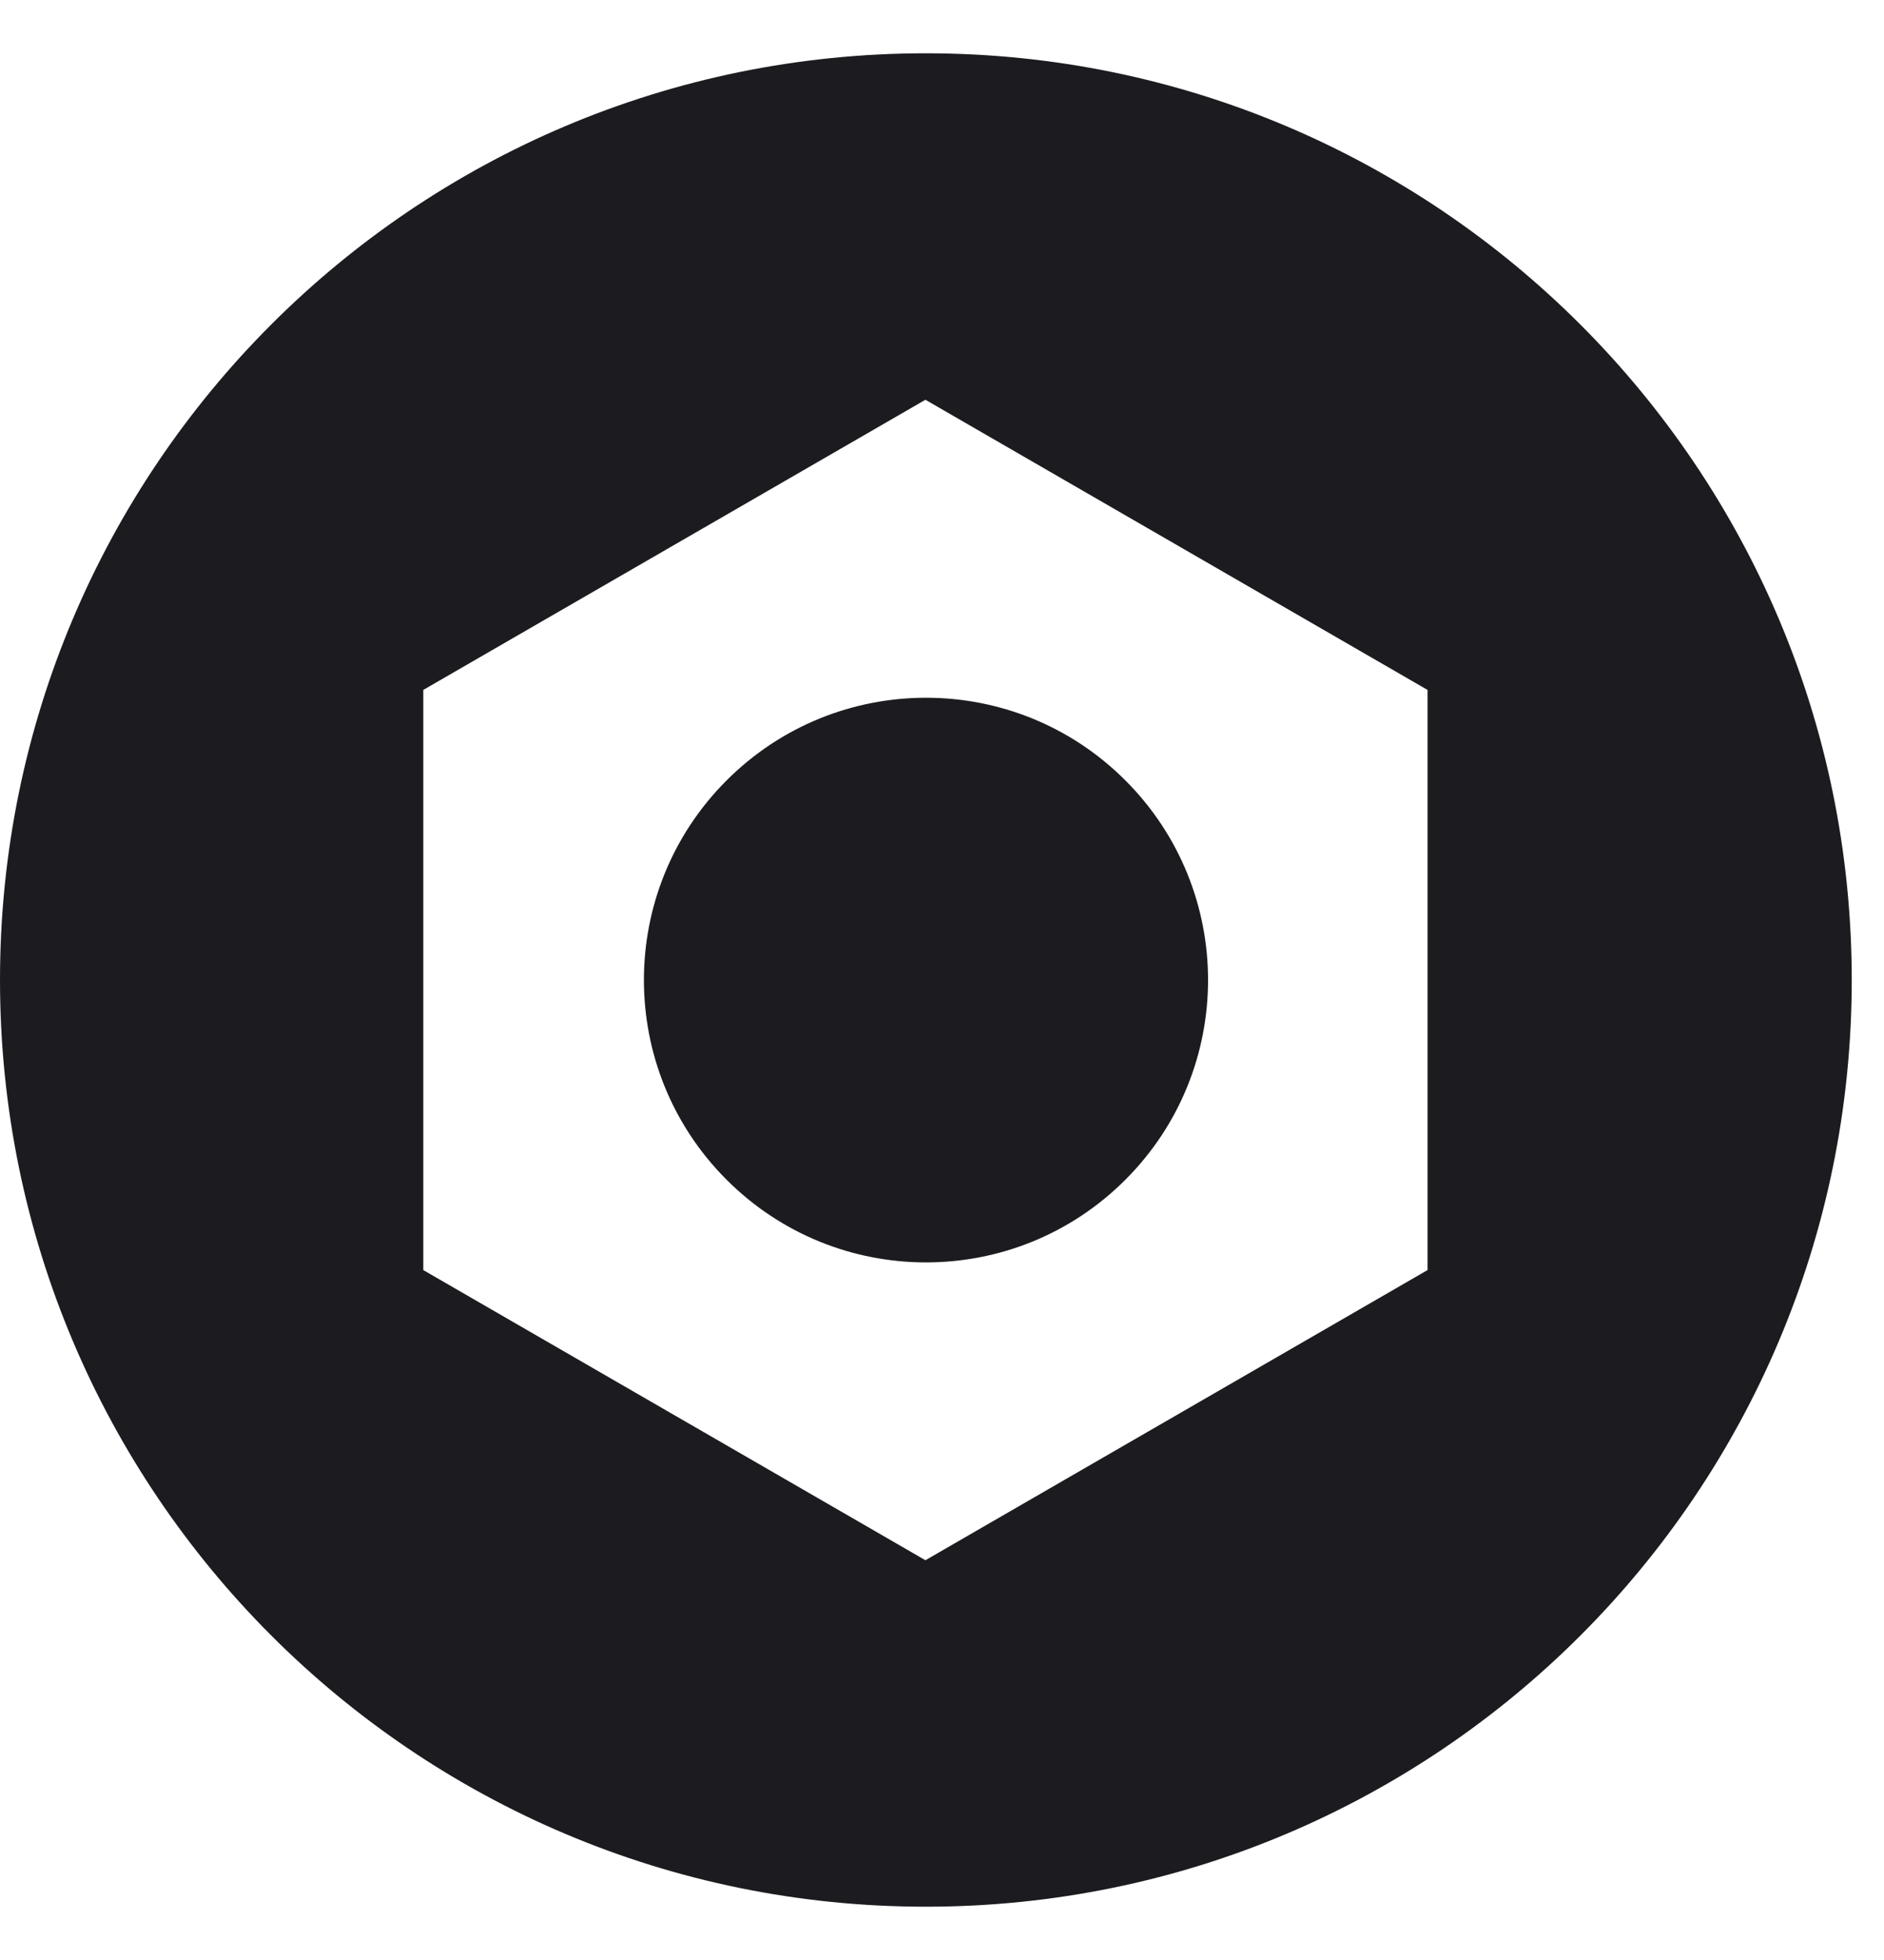
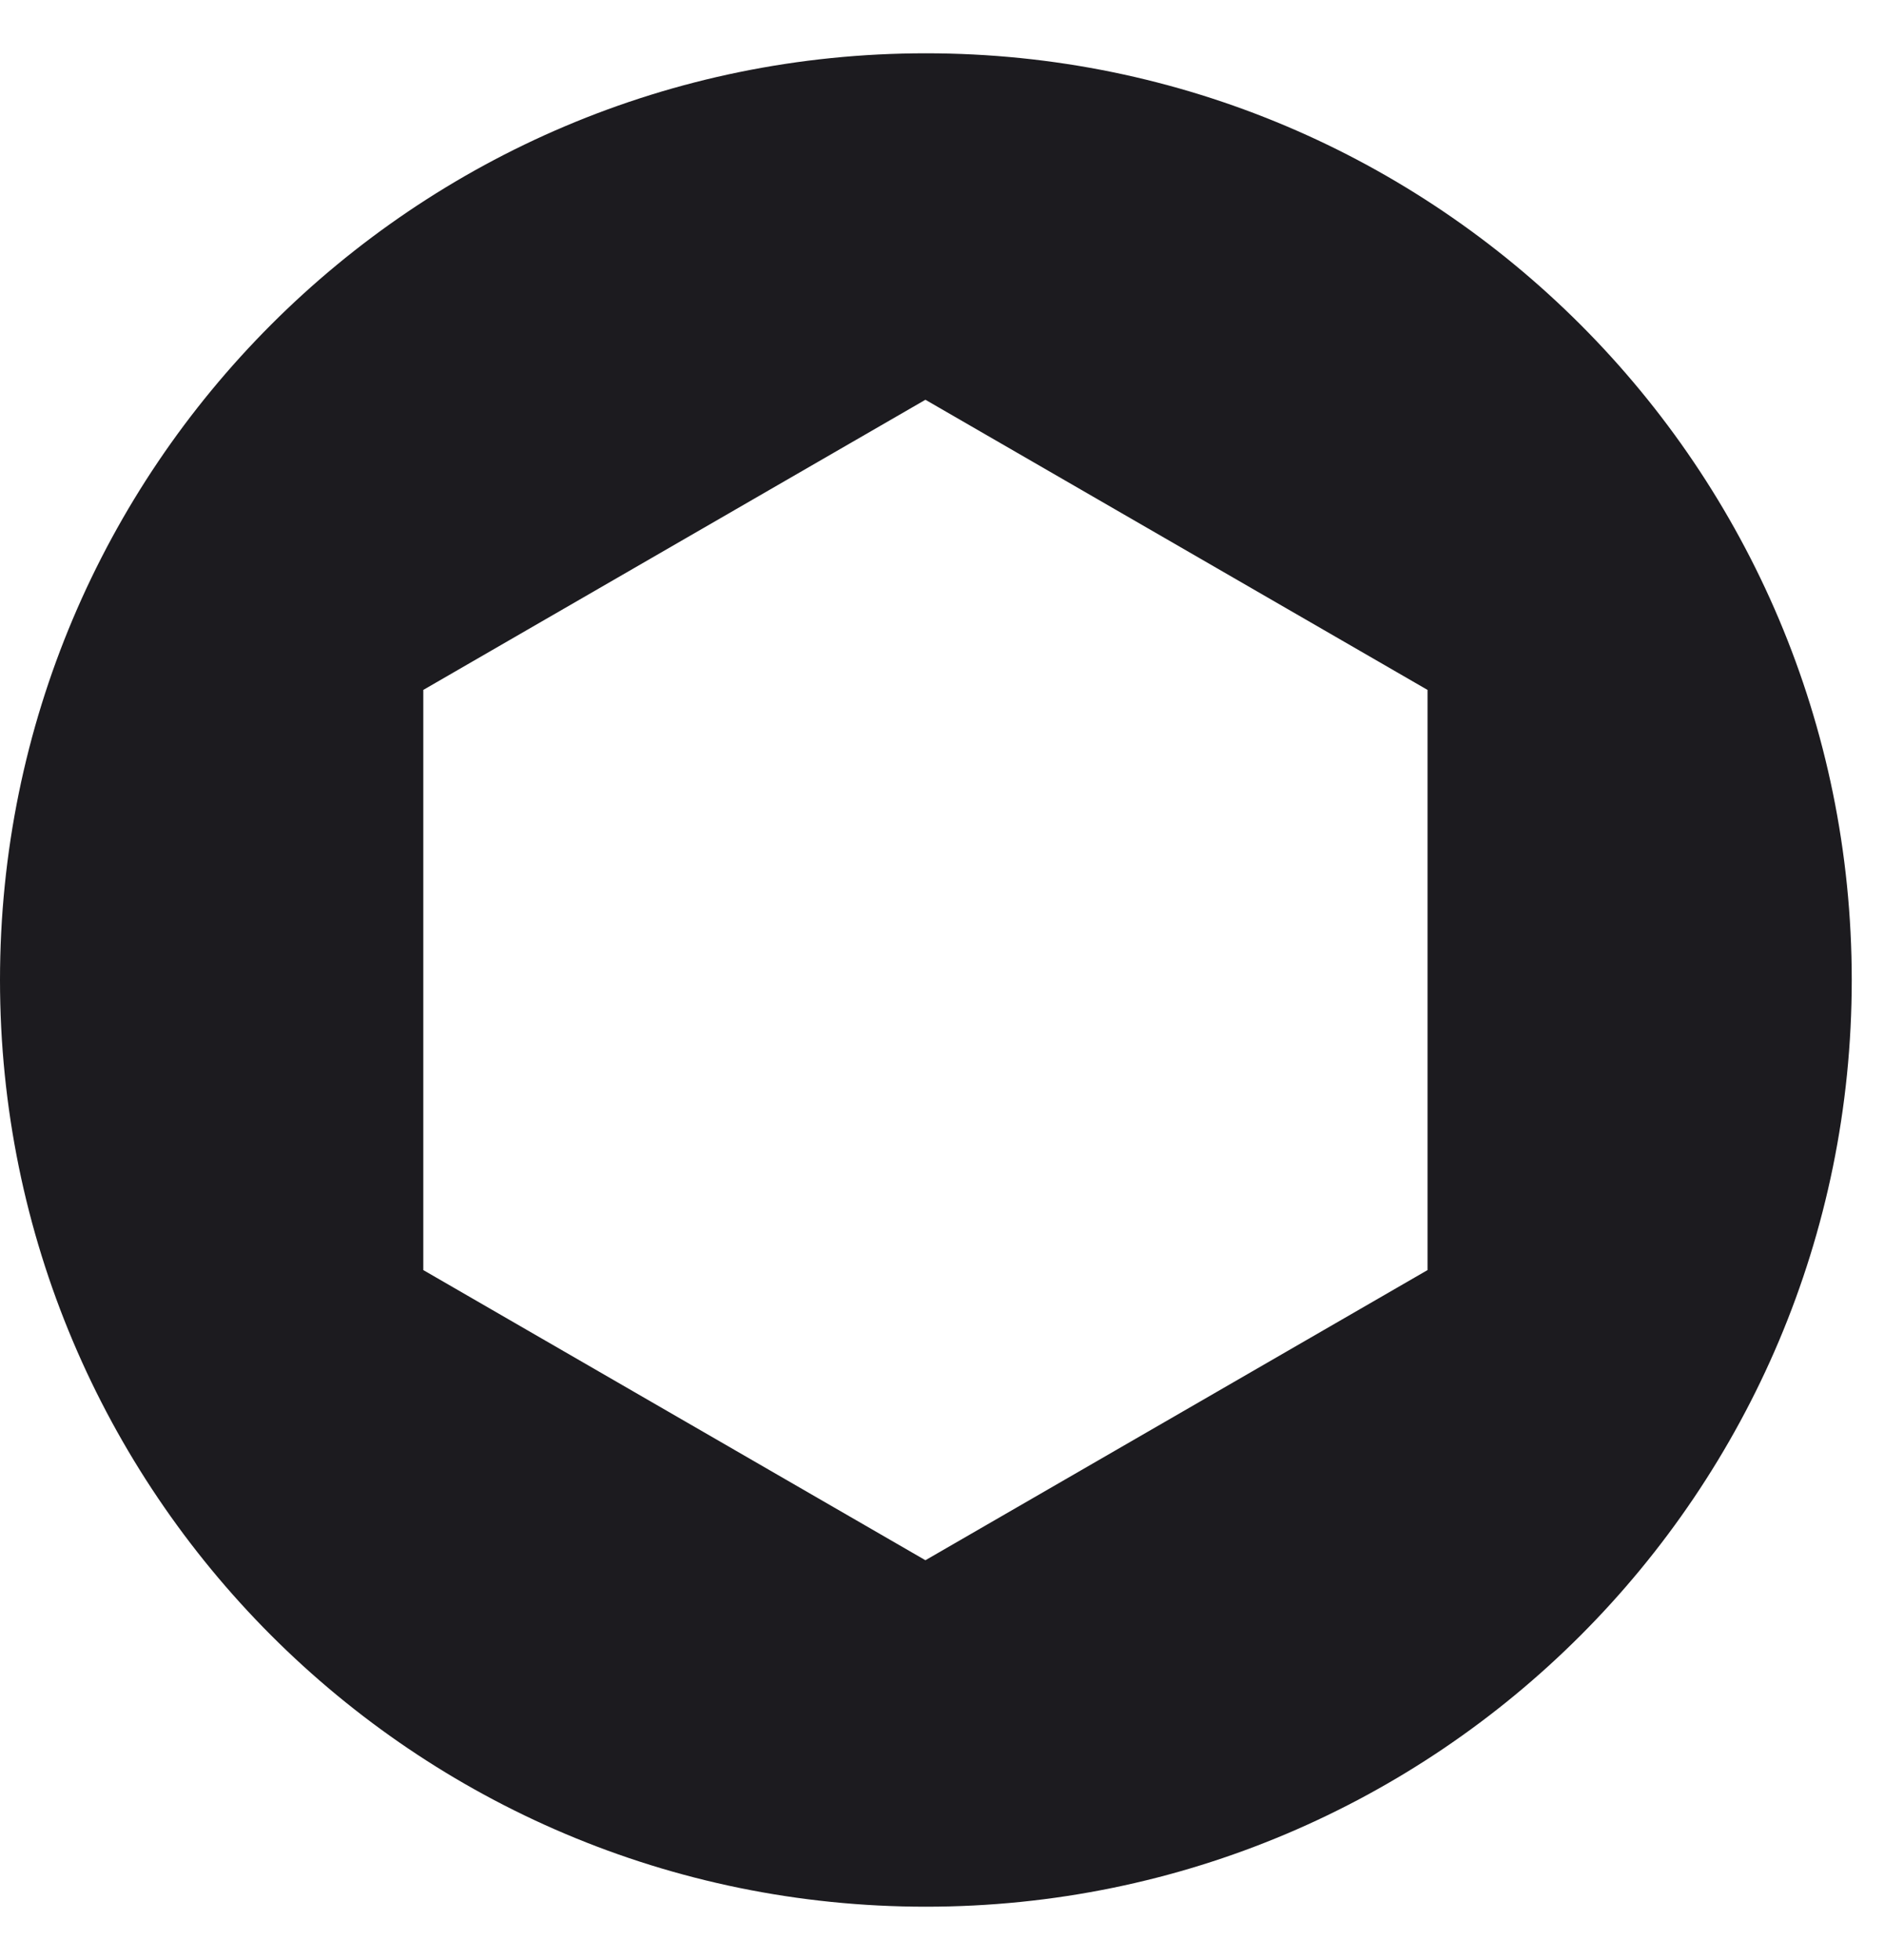
<svg xmlns="http://www.w3.org/2000/svg" width="25" height="26" viewBox="0 0 25 26" fill="none">
  <path d="M12.286 0.707C5.498 0.707 0 6.208 0 13C0 19.792 5.498 25.293 12.286 25.293C19.073 25.293 24.572 19.792 24.572 13C24.572 6.208 19.068 0.707 12.286 0.707ZM18.943 16.848L12.28 20.697L5.617 16.848V9.152L12.28 5.303L18.943 9.152V16.848Z" fill="#1C1B1F" />
-   <path d="M14.934 15.649C16.396 14.187 16.396 11.815 14.934 10.353C13.473 8.89 11.103 8.89 9.641 10.353C8.179 11.815 8.179 14.187 9.641 15.649C11.103 17.112 13.473 17.112 14.934 15.649Z" fill="#1C1B1F" />
</svg>